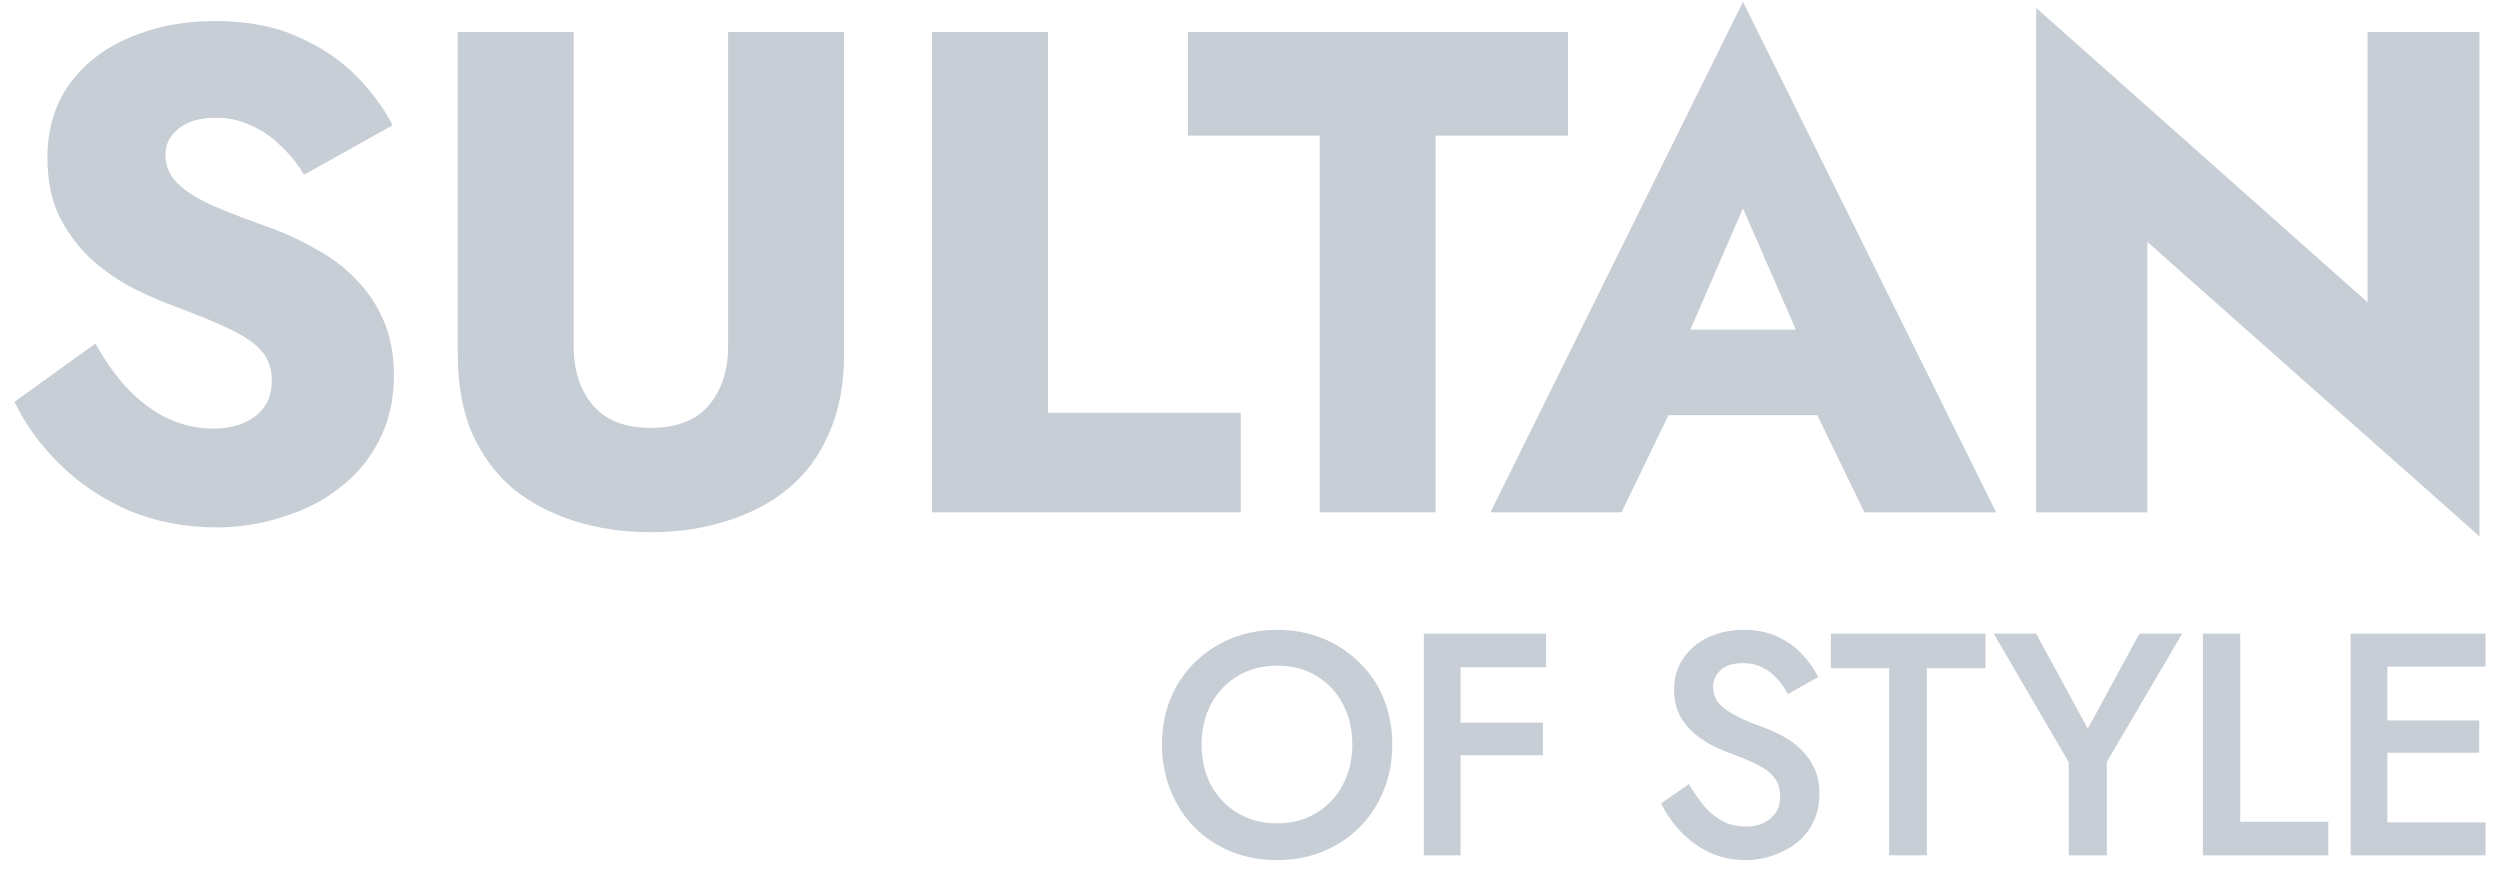
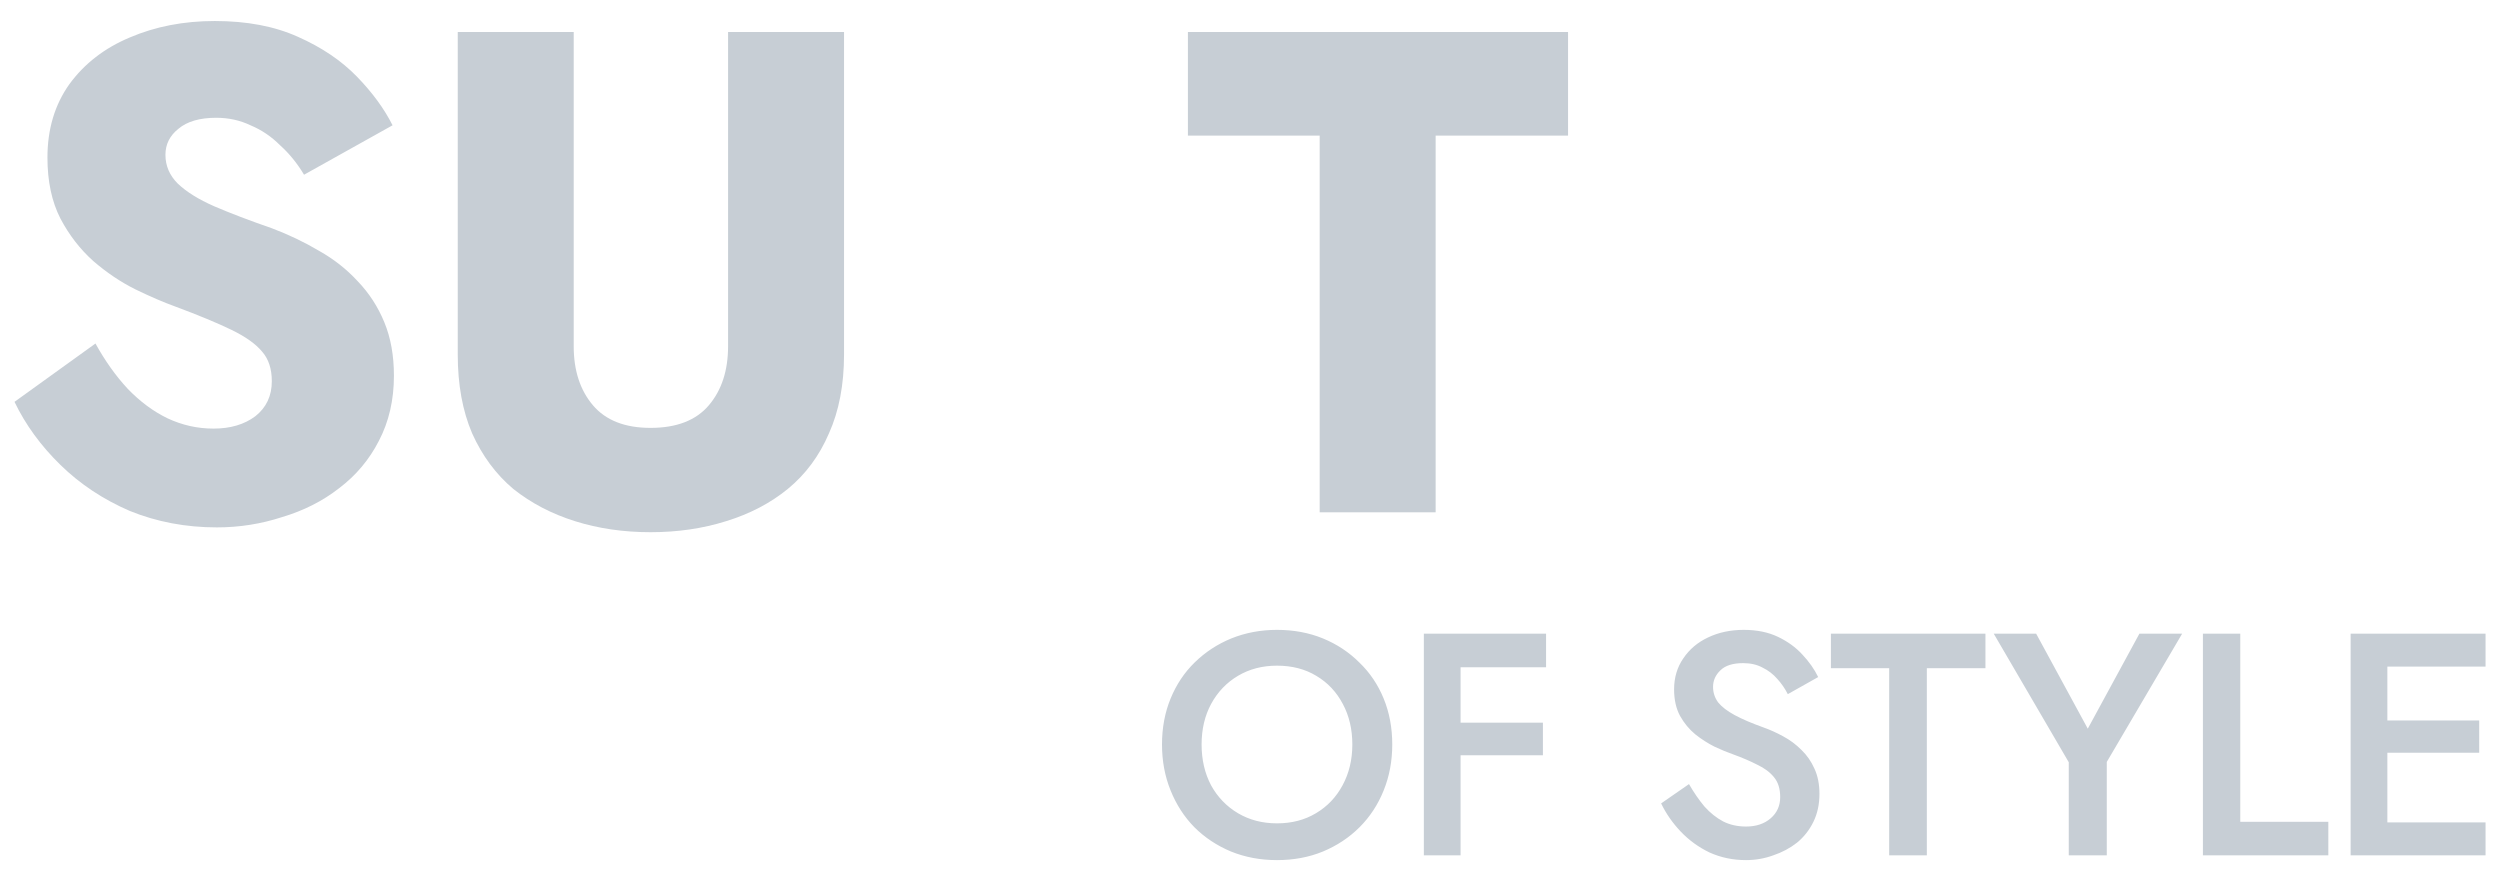
<svg xmlns="http://www.w3.org/2000/svg" width="91" height="32" viewBox="0 0 91 32" fill="none">
  <g clip-path="url(#clip0_8228_22593)">
    <path d="M43.738 27.1C43.738 27.653 43.853 28.149 44.084 28.587C44.322 29.017 44.649 29.356 45.064 29.602C45.479 29.847 45.952 29.97 46.482 29.97C47.02 29.97 47.492 29.847 47.9 29.602C48.315 29.356 48.637 29.017 48.868 28.587C49.106 28.149 49.225 27.653 49.225 27.1C49.225 26.547 49.11 26.055 48.879 25.625C48.649 25.187 48.326 24.845 47.911 24.599C47.504 24.353 47.027 24.23 46.482 24.23C45.952 24.23 45.479 24.353 45.064 24.599C44.649 24.845 44.322 25.187 44.084 25.625C43.853 26.055 43.738 26.547 43.738 27.1ZM42.297 27.1C42.297 26.493 42.401 25.936 42.609 25.429C42.816 24.922 43.108 24.483 43.485 24.114C43.869 23.738 44.315 23.446 44.822 23.238C45.337 23.031 45.89 22.927 46.482 22.927C47.089 22.927 47.646 23.031 48.153 23.238C48.66 23.446 49.102 23.738 49.479 24.114C49.863 24.483 50.159 24.922 50.366 25.429C50.574 25.936 50.678 26.493 50.678 27.1C50.678 27.7 50.574 28.257 50.366 28.771C50.159 29.286 49.867 29.732 49.49 30.109C49.114 30.485 48.668 30.781 48.153 30.996C47.646 31.204 47.089 31.308 46.482 31.308C45.882 31.308 45.325 31.204 44.81 30.996C44.295 30.781 43.85 30.485 43.473 30.109C43.104 29.732 42.816 29.286 42.609 28.771C42.401 28.257 42.297 27.7 42.297 27.1ZM52.669 24.288V23.066H56.277V24.288H52.669ZM52.669 27.492V26.305H56.162V27.492H52.669ZM51.828 23.066H53.165V31.135H51.828V23.066ZM61.479 28.541C61.656 28.848 61.844 29.121 62.044 29.359C62.252 29.59 62.478 29.771 62.724 29.901C62.97 30.024 63.247 30.086 63.554 30.086C63.923 30.086 64.223 29.986 64.453 29.786C64.684 29.586 64.799 29.329 64.799 29.014C64.799 28.714 64.726 28.476 64.58 28.299C64.434 28.114 64.23 27.961 63.969 27.838C63.715 27.707 63.42 27.58 63.081 27.457C62.882 27.388 62.659 27.296 62.413 27.181C62.167 27.058 61.933 26.908 61.71 26.731C61.487 26.547 61.303 26.324 61.156 26.063C61.01 25.794 60.937 25.471 60.937 25.094C60.937 24.664 61.049 24.288 61.272 23.965C61.495 23.634 61.794 23.381 62.171 23.204C62.555 23.02 62.989 22.927 63.473 22.927C63.95 22.927 64.365 23.012 64.718 23.181C65.072 23.35 65.368 23.565 65.606 23.826C65.852 24.088 66.044 24.36 66.182 24.645L65.076 25.267C64.976 25.067 64.849 24.883 64.695 24.714C64.542 24.537 64.361 24.399 64.153 24.299C63.954 24.191 63.719 24.138 63.45 24.138C63.074 24.138 62.797 24.226 62.62 24.403C62.444 24.572 62.355 24.772 62.355 25.002C62.355 25.21 62.417 25.398 62.54 25.567C62.67 25.728 62.87 25.882 63.139 26.028C63.408 26.174 63.758 26.324 64.188 26.478C64.426 26.562 64.665 26.67 64.903 26.8C65.149 26.931 65.372 27.096 65.571 27.296C65.771 27.488 65.929 27.715 66.044 27.976C66.167 28.237 66.228 28.545 66.228 28.898C66.228 29.275 66.155 29.613 66.009 29.913C65.863 30.212 65.664 30.466 65.41 30.674C65.156 30.873 64.868 31.027 64.545 31.135C64.23 31.25 63.9 31.308 63.554 31.308C63.078 31.308 62.636 31.215 62.228 31.031C61.829 30.839 61.479 30.585 61.179 30.27C60.88 29.955 60.642 29.613 60.465 29.244L61.479 28.541ZM66.645 24.322V23.066H72.27V24.322H70.137V31.135H68.766V24.322H66.645ZM77.874 23.066H79.43L76.687 27.734V31.135H75.303V27.746L72.572 23.066H74.116L75.995 26.524L77.874 23.066ZM80.186 23.066H81.546V29.913H84.751V31.135H80.186V23.066ZM86.405 31.135V29.936H90.474V31.135H86.405ZM86.405 24.264V23.066H90.474V24.264H86.405ZM86.405 27.4V26.224H90.243V27.4H86.405ZM85.563 23.066H86.9V31.135H85.563V23.066Z" fill="#C7CED5" />
    <path d="M4.649 14.152C4.216 13.686 3.824 13.136 3.475 12.504L0.528 14.627C0.927 15.459 1.485 16.225 2.201 16.924C2.917 17.623 3.758 18.181 4.724 18.598C5.706 18.997 6.763 19.197 7.896 19.197C8.711 19.197 9.502 19.072 10.268 18.822C11.051 18.589 11.742 18.24 12.341 17.773C12.957 17.307 13.44 16.733 13.79 16.05C14.156 15.351 14.339 14.56 14.339 13.677C14.339 12.945 14.223 12.295 13.989 11.729C13.756 11.163 13.432 10.664 13.015 10.231C12.616 9.798 12.15 9.432 11.617 9.132C11.084 8.815 10.51 8.541 9.894 8.308C9.078 8.025 8.378 7.758 7.796 7.508C7.229 7.259 6.788 6.984 6.472 6.684C6.172 6.385 6.022 6.035 6.022 5.635C6.022 5.252 6.181 4.936 6.497 4.686C6.813 4.42 7.271 4.287 7.871 4.287C8.32 4.287 8.736 4.378 9.119 4.561C9.519 4.728 9.877 4.969 10.193 5.286C10.526 5.585 10.818 5.943 11.067 6.36L14.289 4.561C13.989 3.962 13.557 3.371 12.991 2.788C12.424 2.205 11.708 1.722 10.843 1.339C9.993 0.956 8.986 0.765 7.821 0.765C6.688 0.765 5.656 0.965 4.724 1.364C3.808 1.747 3.075 2.313 2.526 3.063C1.993 3.812 1.727 4.703 1.727 5.735C1.727 6.601 1.885 7.342 2.201 7.958C2.517 8.557 2.917 9.074 3.4 9.506C3.883 9.923 4.391 10.264 4.923 10.53C5.473 10.797 5.956 11.005 6.372 11.155C7.221 11.471 7.904 11.754 8.42 12.004C8.936 12.254 9.311 12.52 9.544 12.803C9.777 13.07 9.894 13.428 9.894 13.877C9.894 14.41 9.694 14.835 9.294 15.151C8.895 15.451 8.387 15.601 7.771 15.601C7.188 15.601 6.63 15.476 6.097 15.226C5.581 14.976 5.098 14.618 4.649 14.152Z" fill="#C7CED5" />
    <path d="M20.883 1.165H16.662V12.903C16.662 14.002 16.837 14.96 17.186 15.775C17.553 16.591 18.052 17.265 18.685 17.798C19.334 18.314 20.084 18.706 20.933 18.972C21.782 19.239 22.698 19.372 23.68 19.372C24.663 19.372 25.578 19.239 26.427 18.972C27.293 18.706 28.043 18.314 28.675 17.798C29.325 17.265 29.824 16.591 30.174 15.775C30.54 14.96 30.723 14.002 30.723 12.903V1.165H26.502V12.603C26.502 13.486 26.269 14.202 25.803 14.751C25.337 15.301 24.629 15.575 23.68 15.575C22.748 15.575 22.048 15.301 21.582 14.751C21.116 14.202 20.883 13.486 20.883 12.603V1.165Z" fill="#C7CED5" />
-     <path d="M38.145 1.165H33.924V18.648H45.163V15.026H38.145V1.165Z" fill="#C7CED5" />
    <path d="M43.24 1.165V4.936H48.036V18.648H52.257V4.936H57.077V1.165H43.24Z" fill="#C7CED5" />
-     <path fill-rule="evenodd" clip-rule="evenodd" d="M60.733 15.111L59.023 18.648H54.253L63.444 0.066L72.66 18.648H67.865L66.148 15.111H60.733ZM61.529 12L63.444 7.583L65.37 12H61.529Z" fill="#C7CED5" />
-     <path d="M90.252 1.165H86.181V11.005L74.118 0.29V18.648H78.164V8.807L90.252 19.522V1.165Z" fill="#C7CED5" />
  </g>
  <defs>
    <clipPath id="clip0_8228_22593">
      <rect width="90.667" height="32" fill="white" transform="translate(0.133)" />
    </clipPath>
  </defs>
</svg>